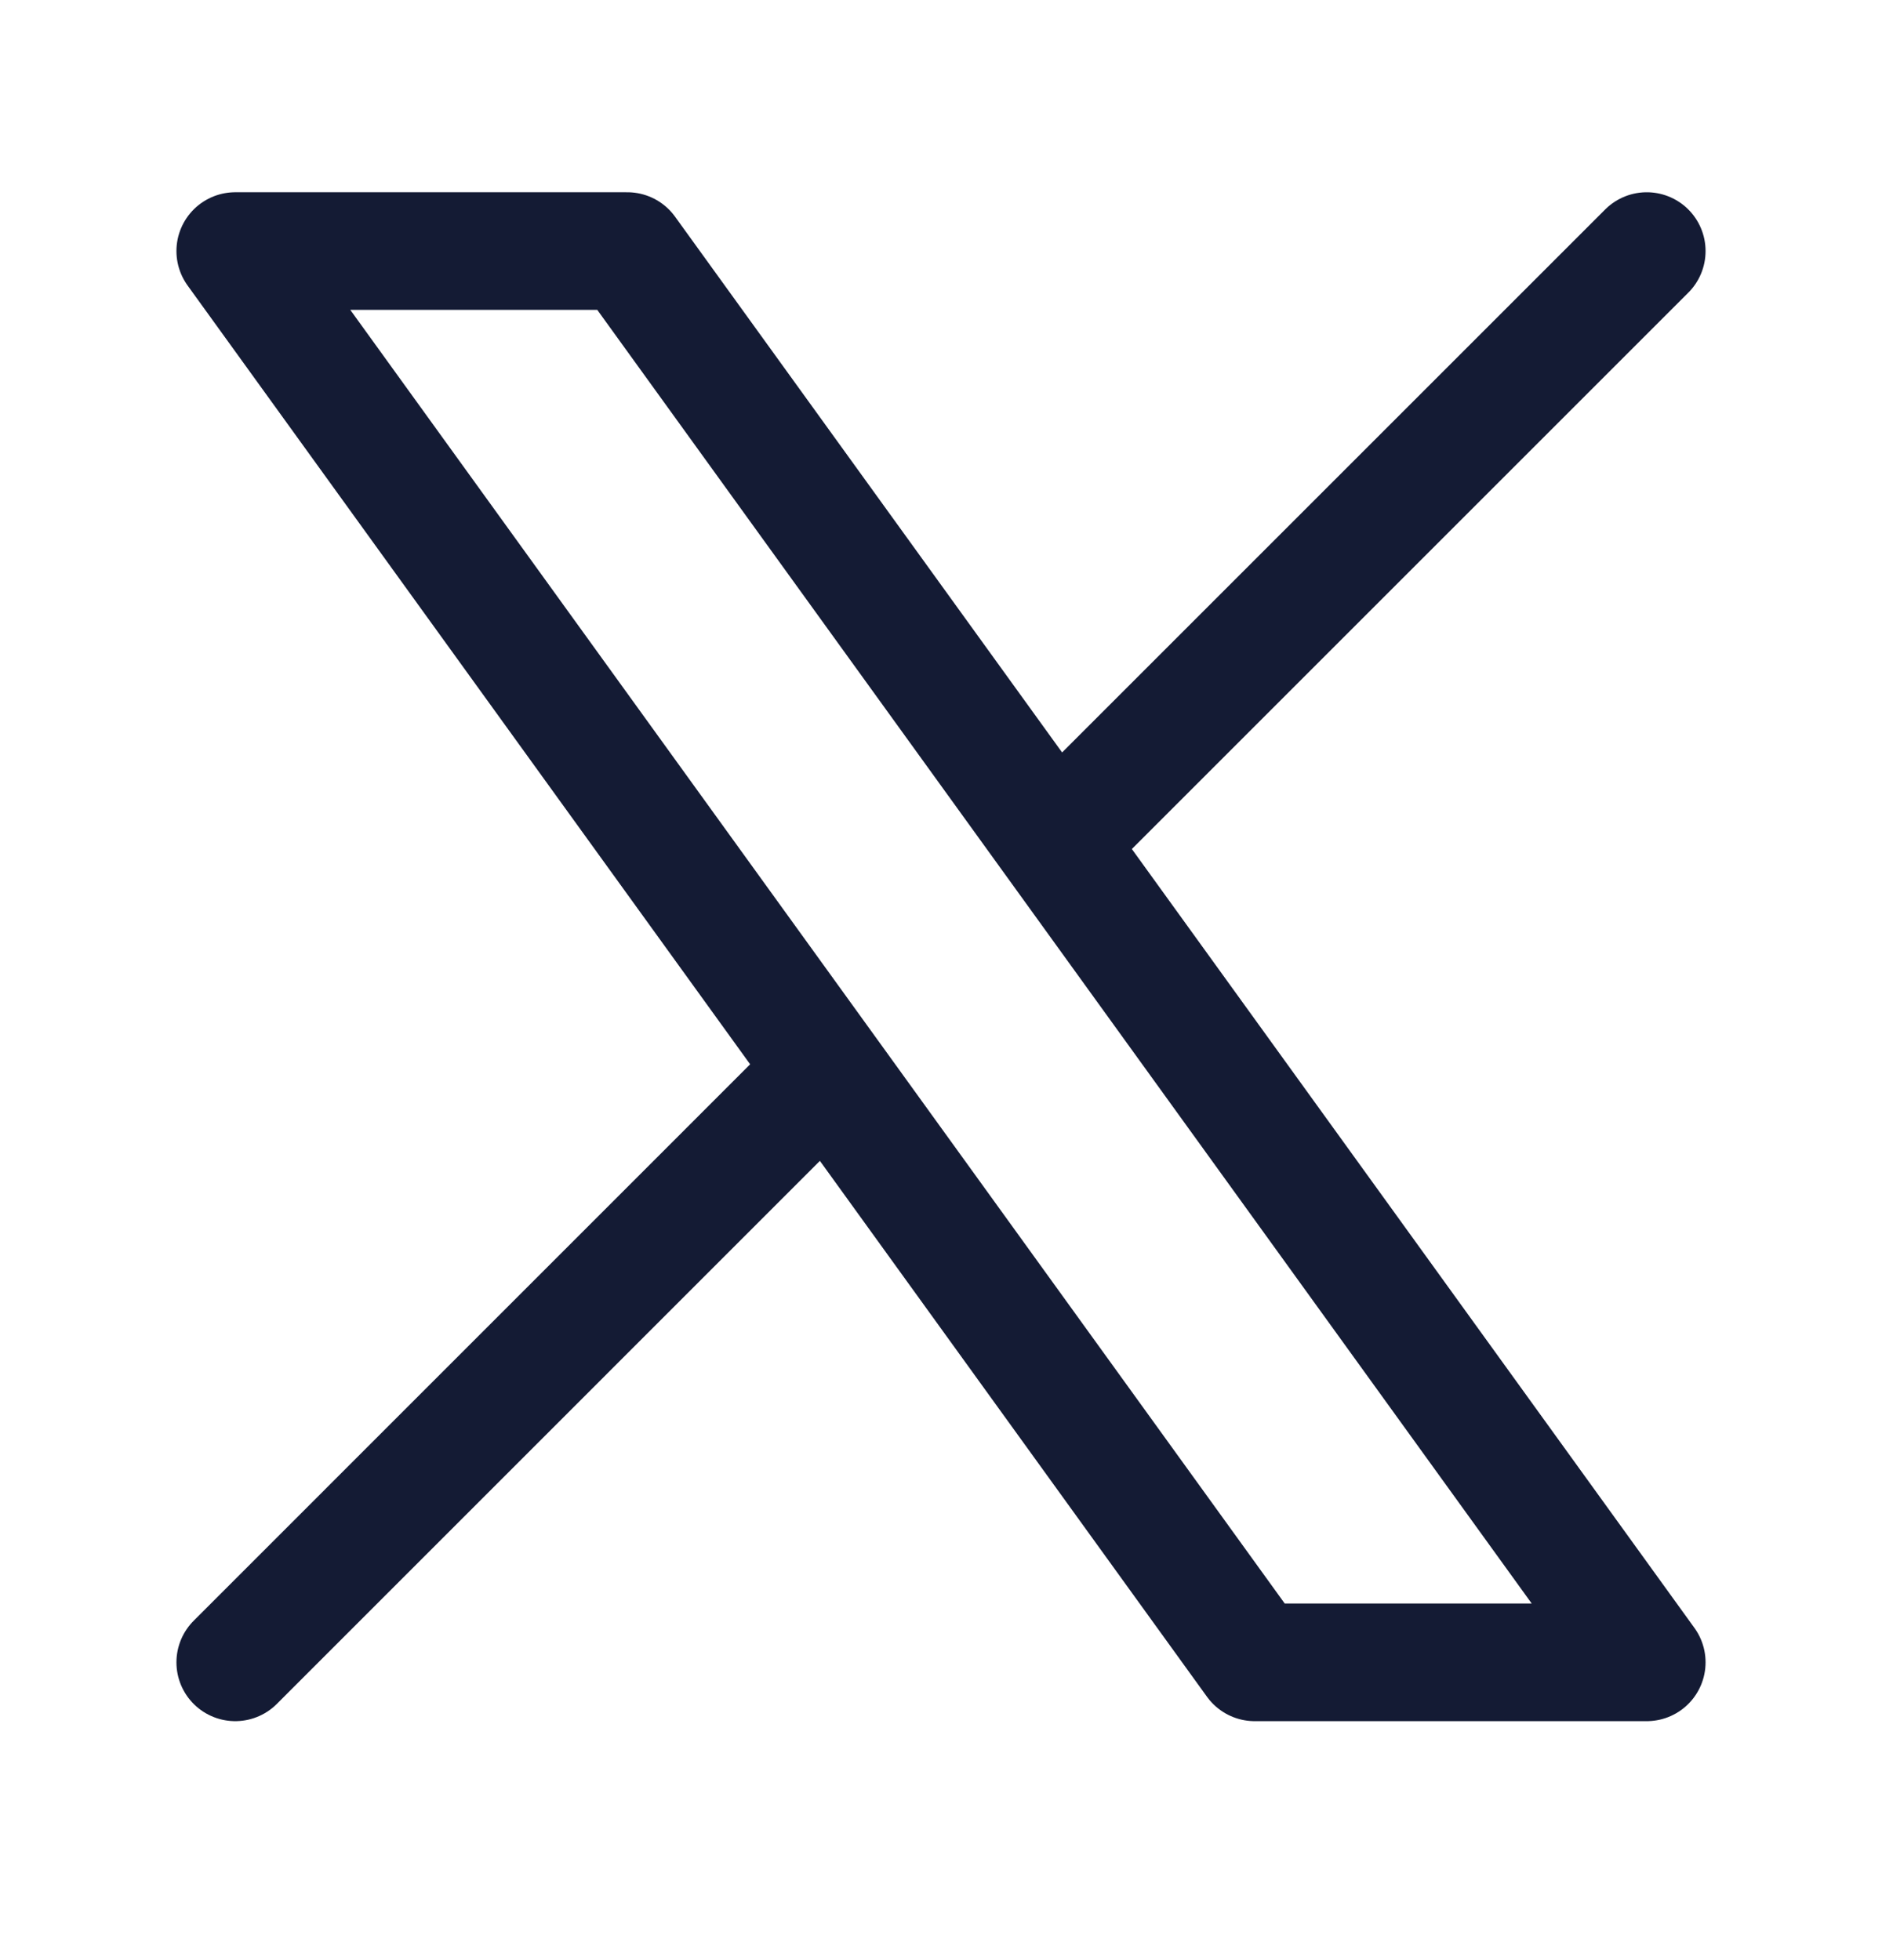
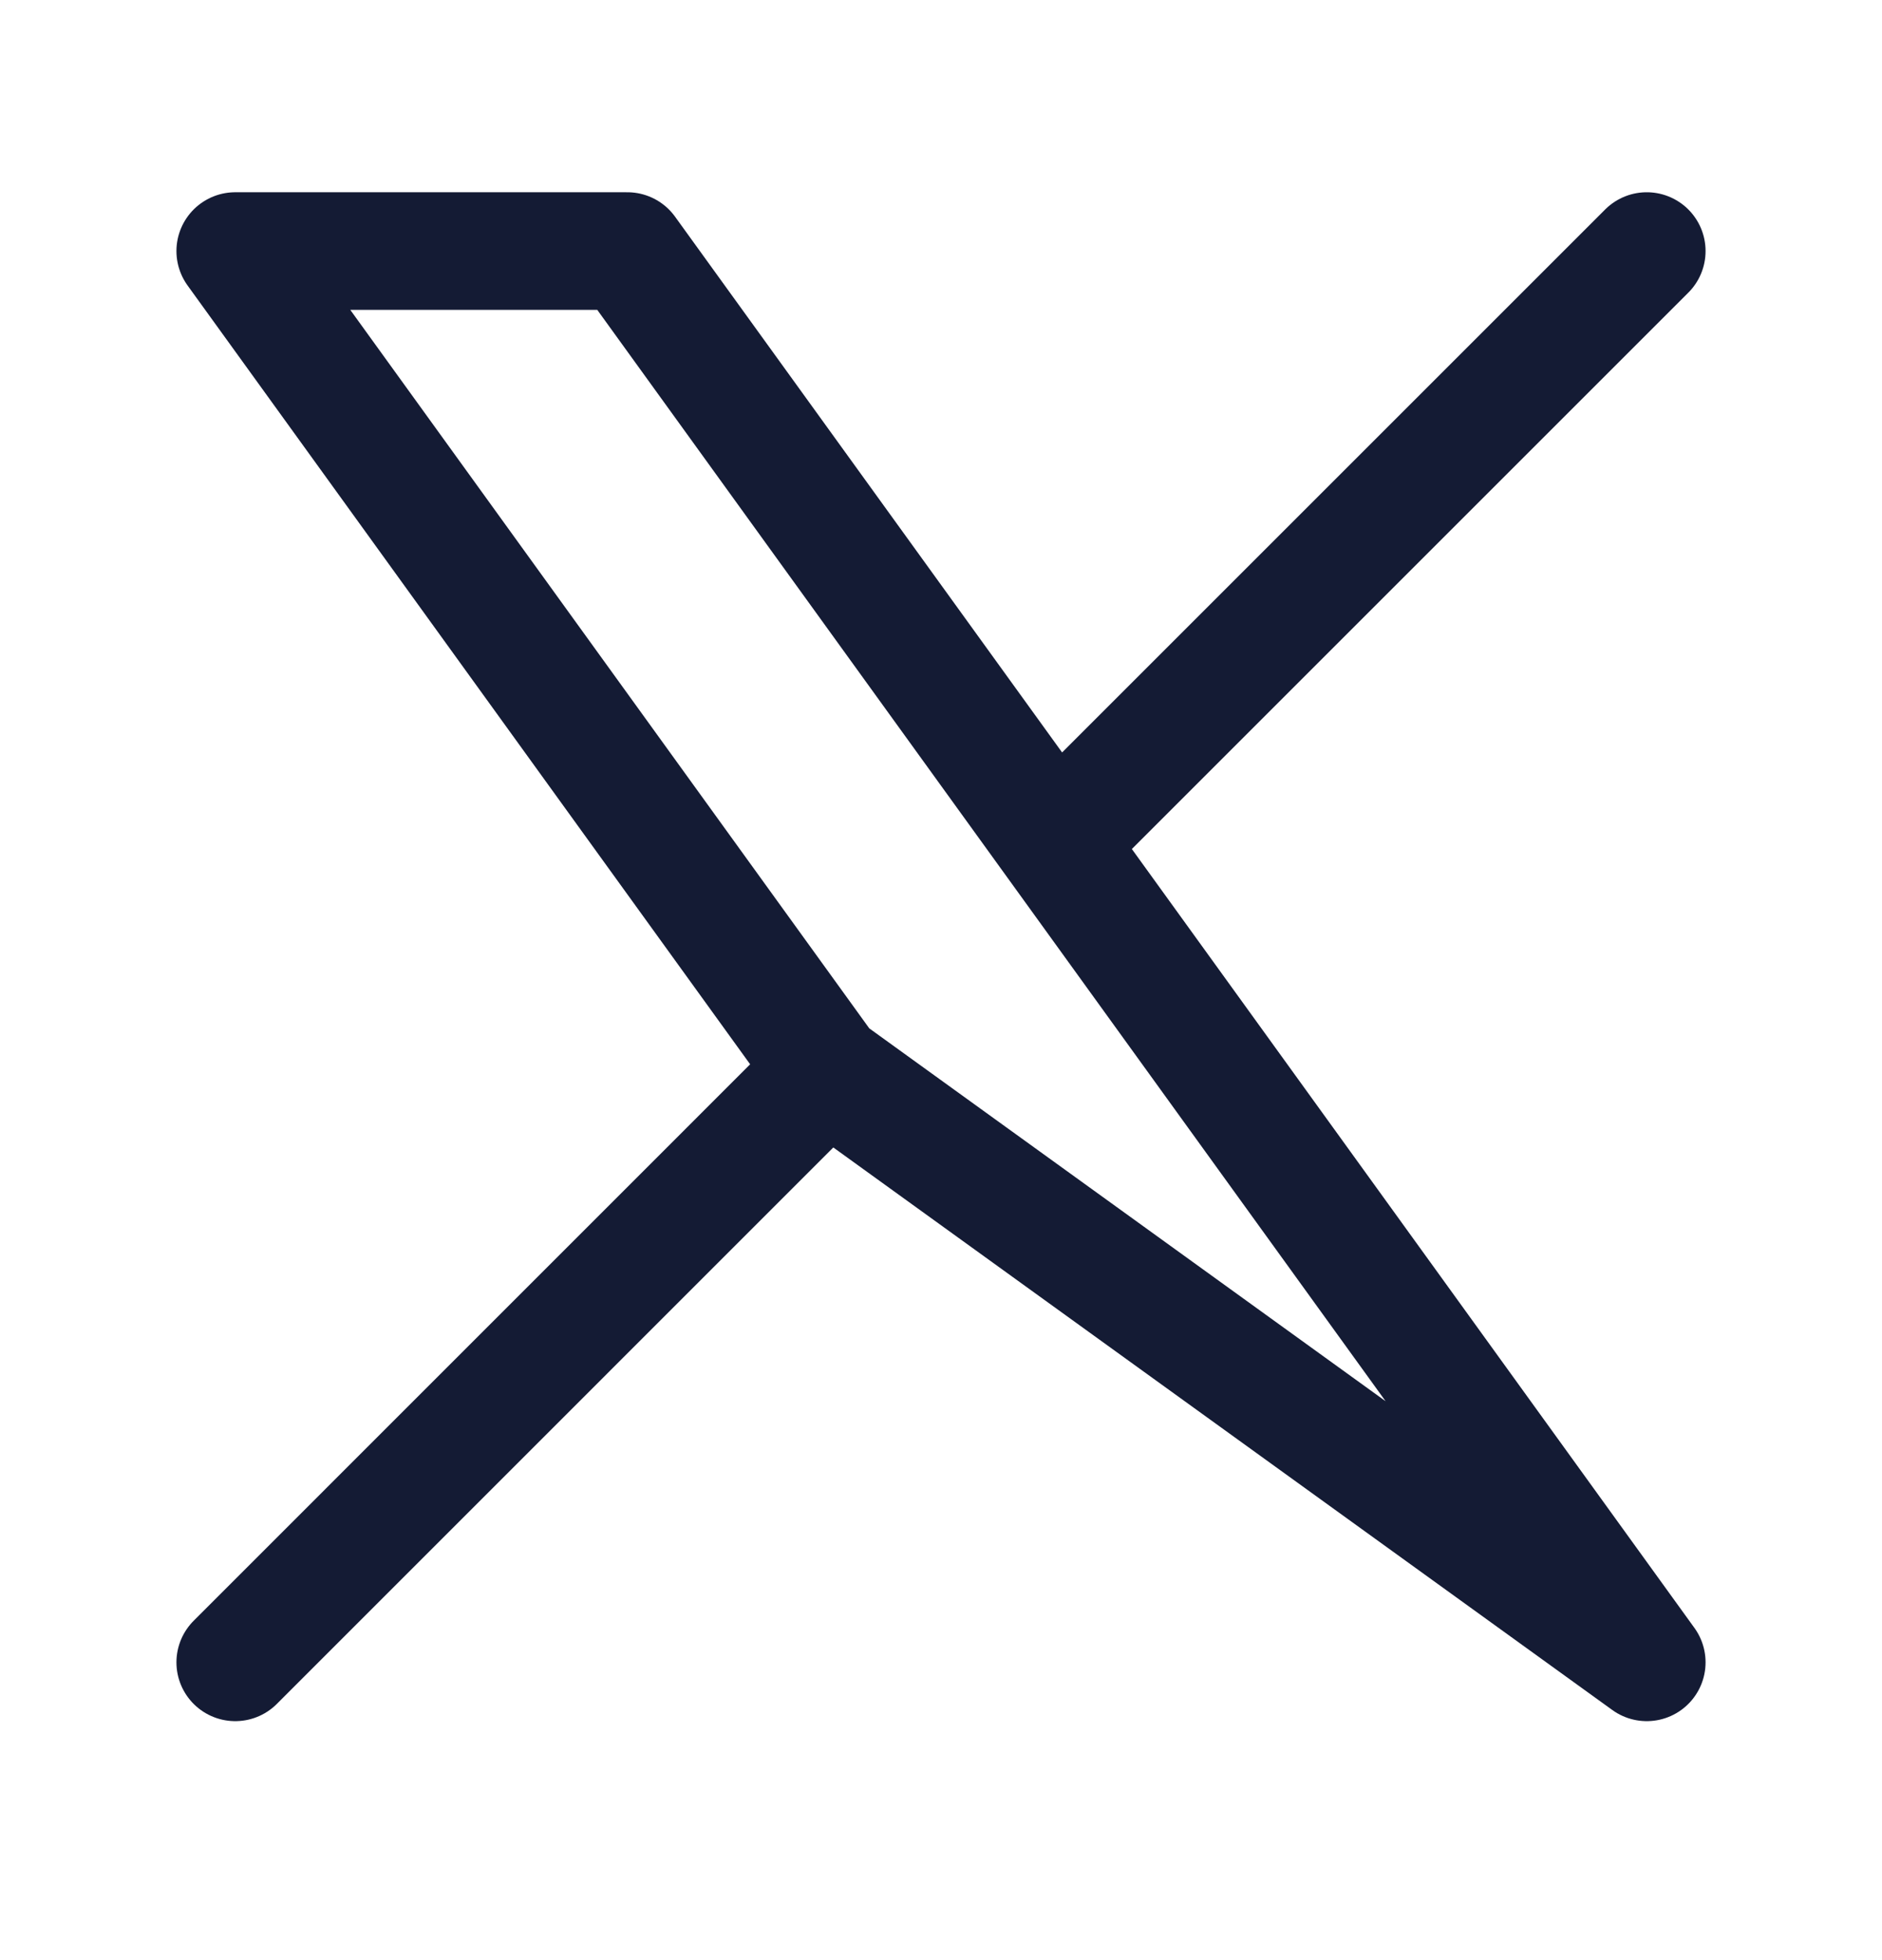
<svg xmlns="http://www.w3.org/2000/svg" width="24" height="25" viewBox="0 0 24 25" fill="none">
-   <path d="M3 21.202L10.548 13.653M21 3.202L13.452 10.75M13.452 10.75L8 3.202H3L10.548 13.653M13.452 10.75L21 21.202H16L10.548 13.653" stroke="#141B34" stroke-width="1.5" stroke-linecap="round" stroke-linejoin="round" />
+   <path d="M3 21.202L10.548 13.653M21 3.202L13.452 10.75M13.452 10.75L8 3.202H3L10.548 13.653M13.452 10.75L21 21.202L10.548 13.653" stroke="#141B34" stroke-width="1.5" stroke-linecap="round" stroke-linejoin="round" />
</svg>